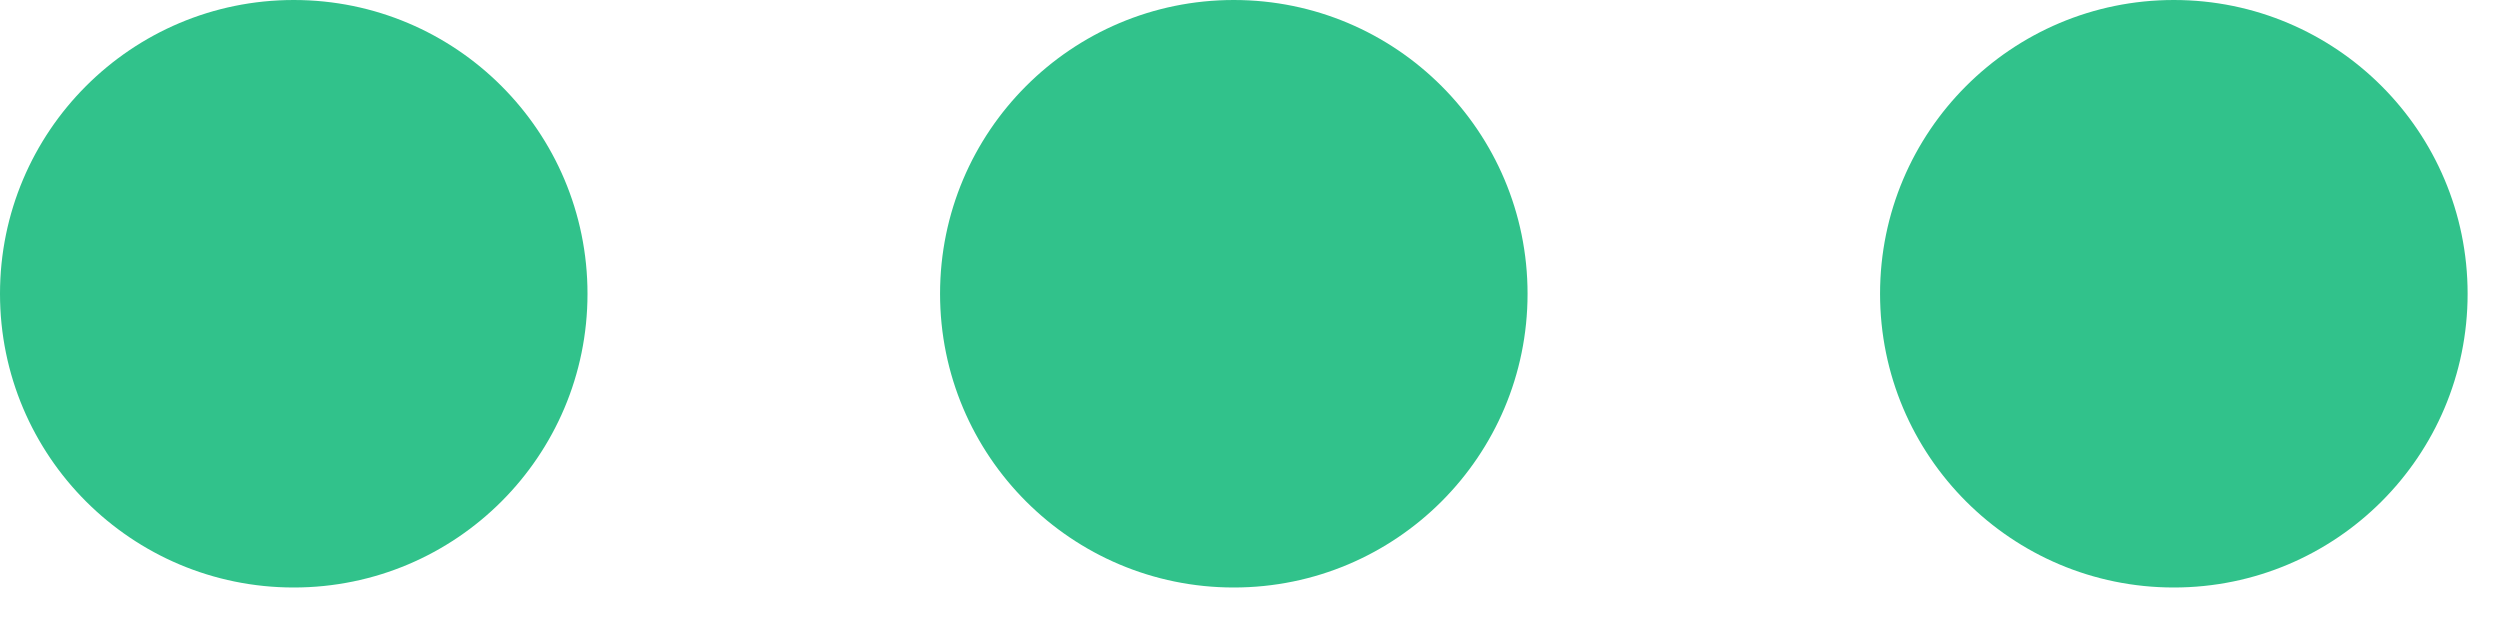
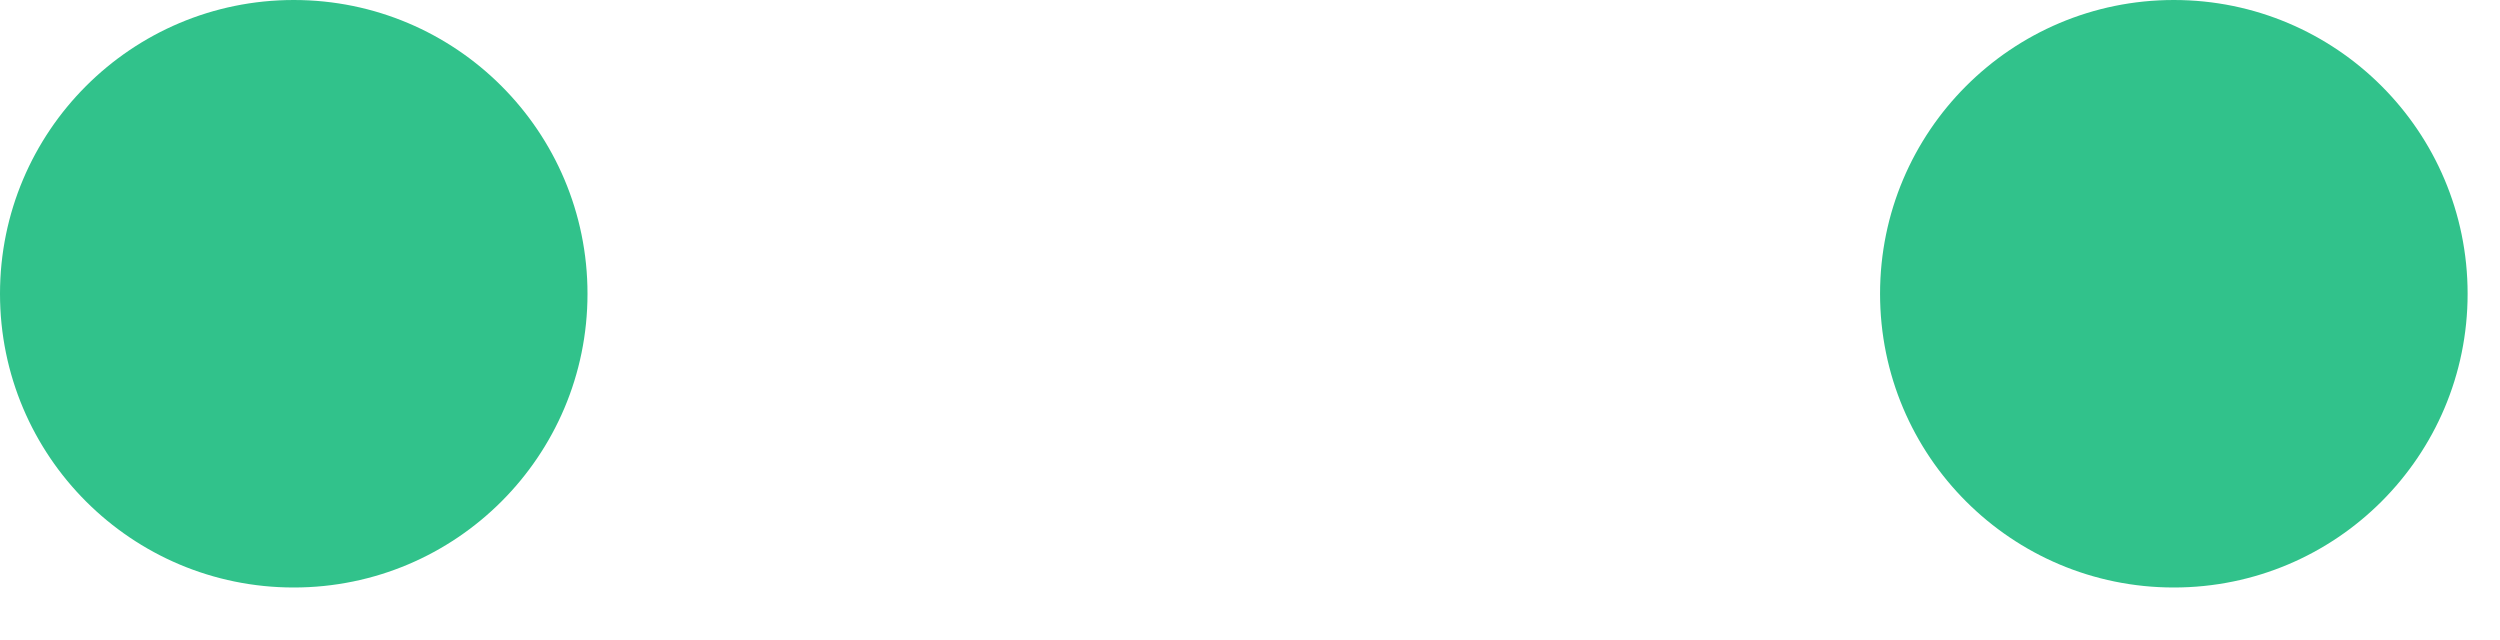
<svg xmlns="http://www.w3.org/2000/svg" width="43" height="11" viewBox="0 0 43 11" fill="none">
  <path d="M10.105 5.053C10.105 7.843 7.843 10.105 5.053 10.105C2.262 10.105 0 7.843 0 5.053C0 2.262 2.262 0 5.053 0C7.843 0 10.105 2.262 10.105 5.053Z" fill="#31C28B" />
-   <path d="M26.274 5.053C26.274 7.843 24.012 10.105 21.221 10.105C18.431 10.105 16.169 7.843 16.169 5.053C16.169 2.262 18.431 0 21.221 0C24.012 0 26.274 2.262 26.274 5.053Z" fill="#31C28B" />
  <path d="M42.443 5.053C42.443 7.843 40.18 10.105 37.39 10.105C34.599 10.105 32.337 7.843 32.337 5.053C32.337 2.262 34.599 0 37.39 0C40.18 0 42.443 2.262 42.443 5.053Z" fill="#31C28B" />
</svg>